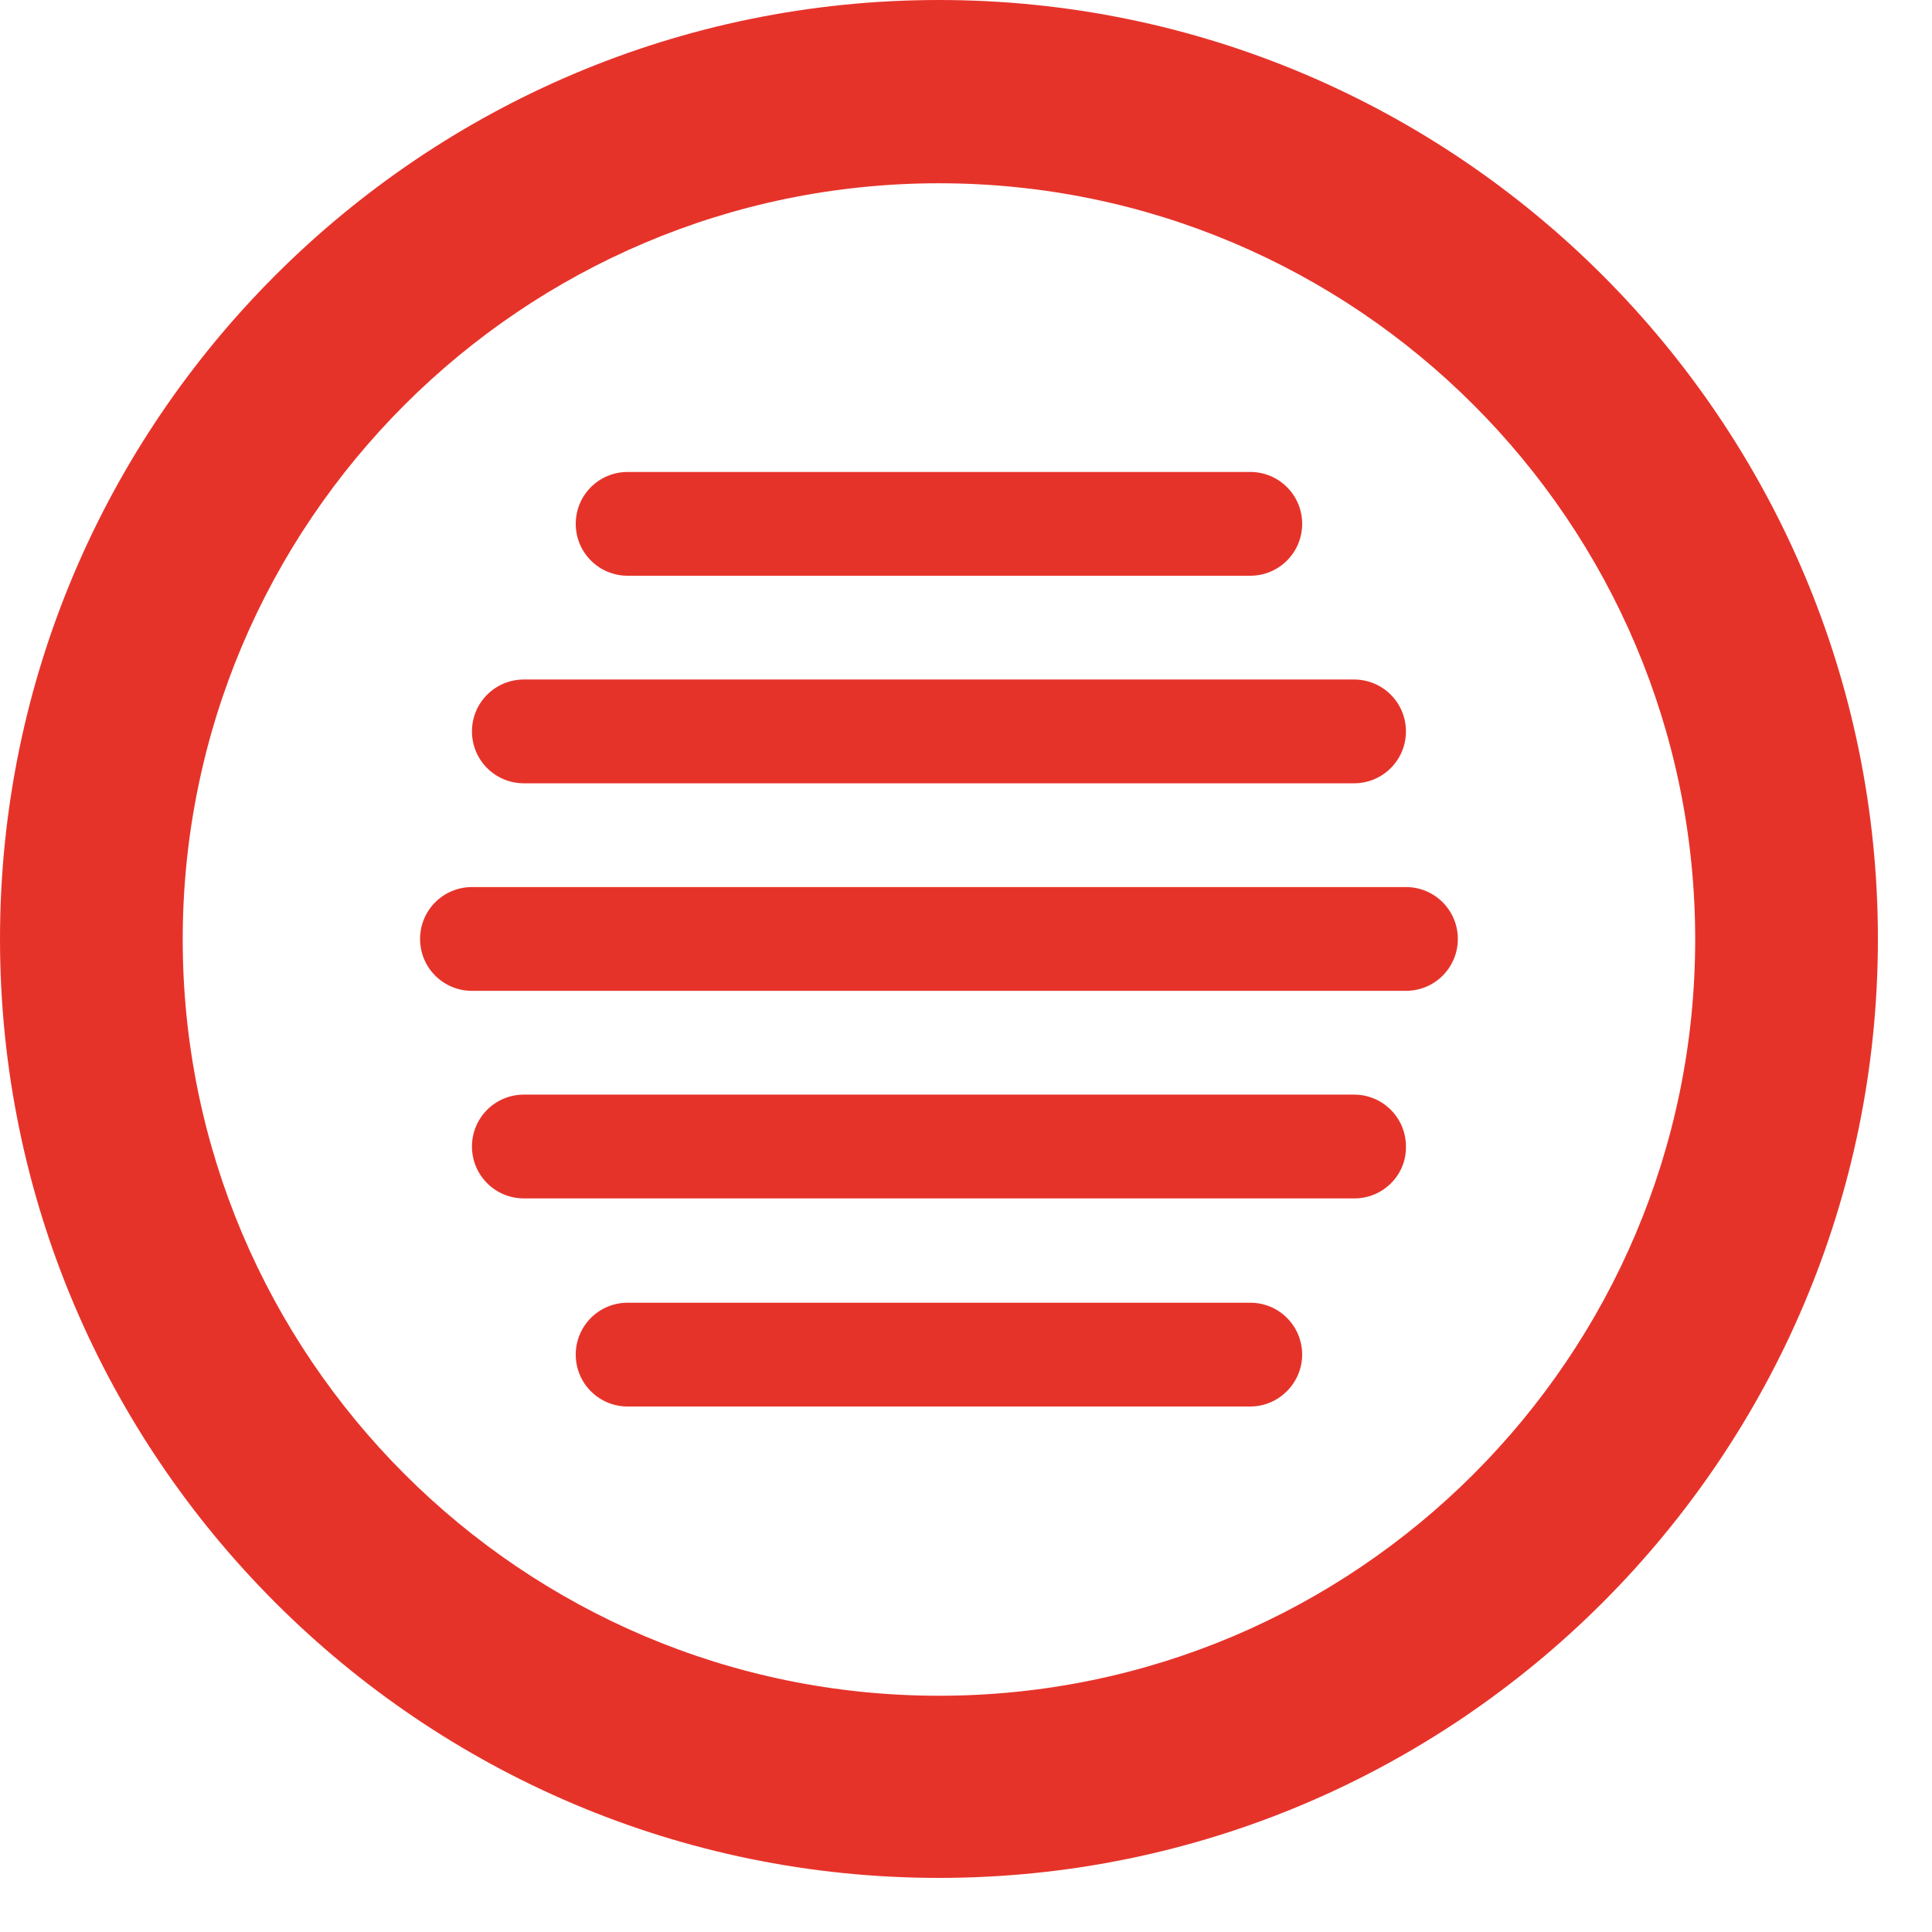
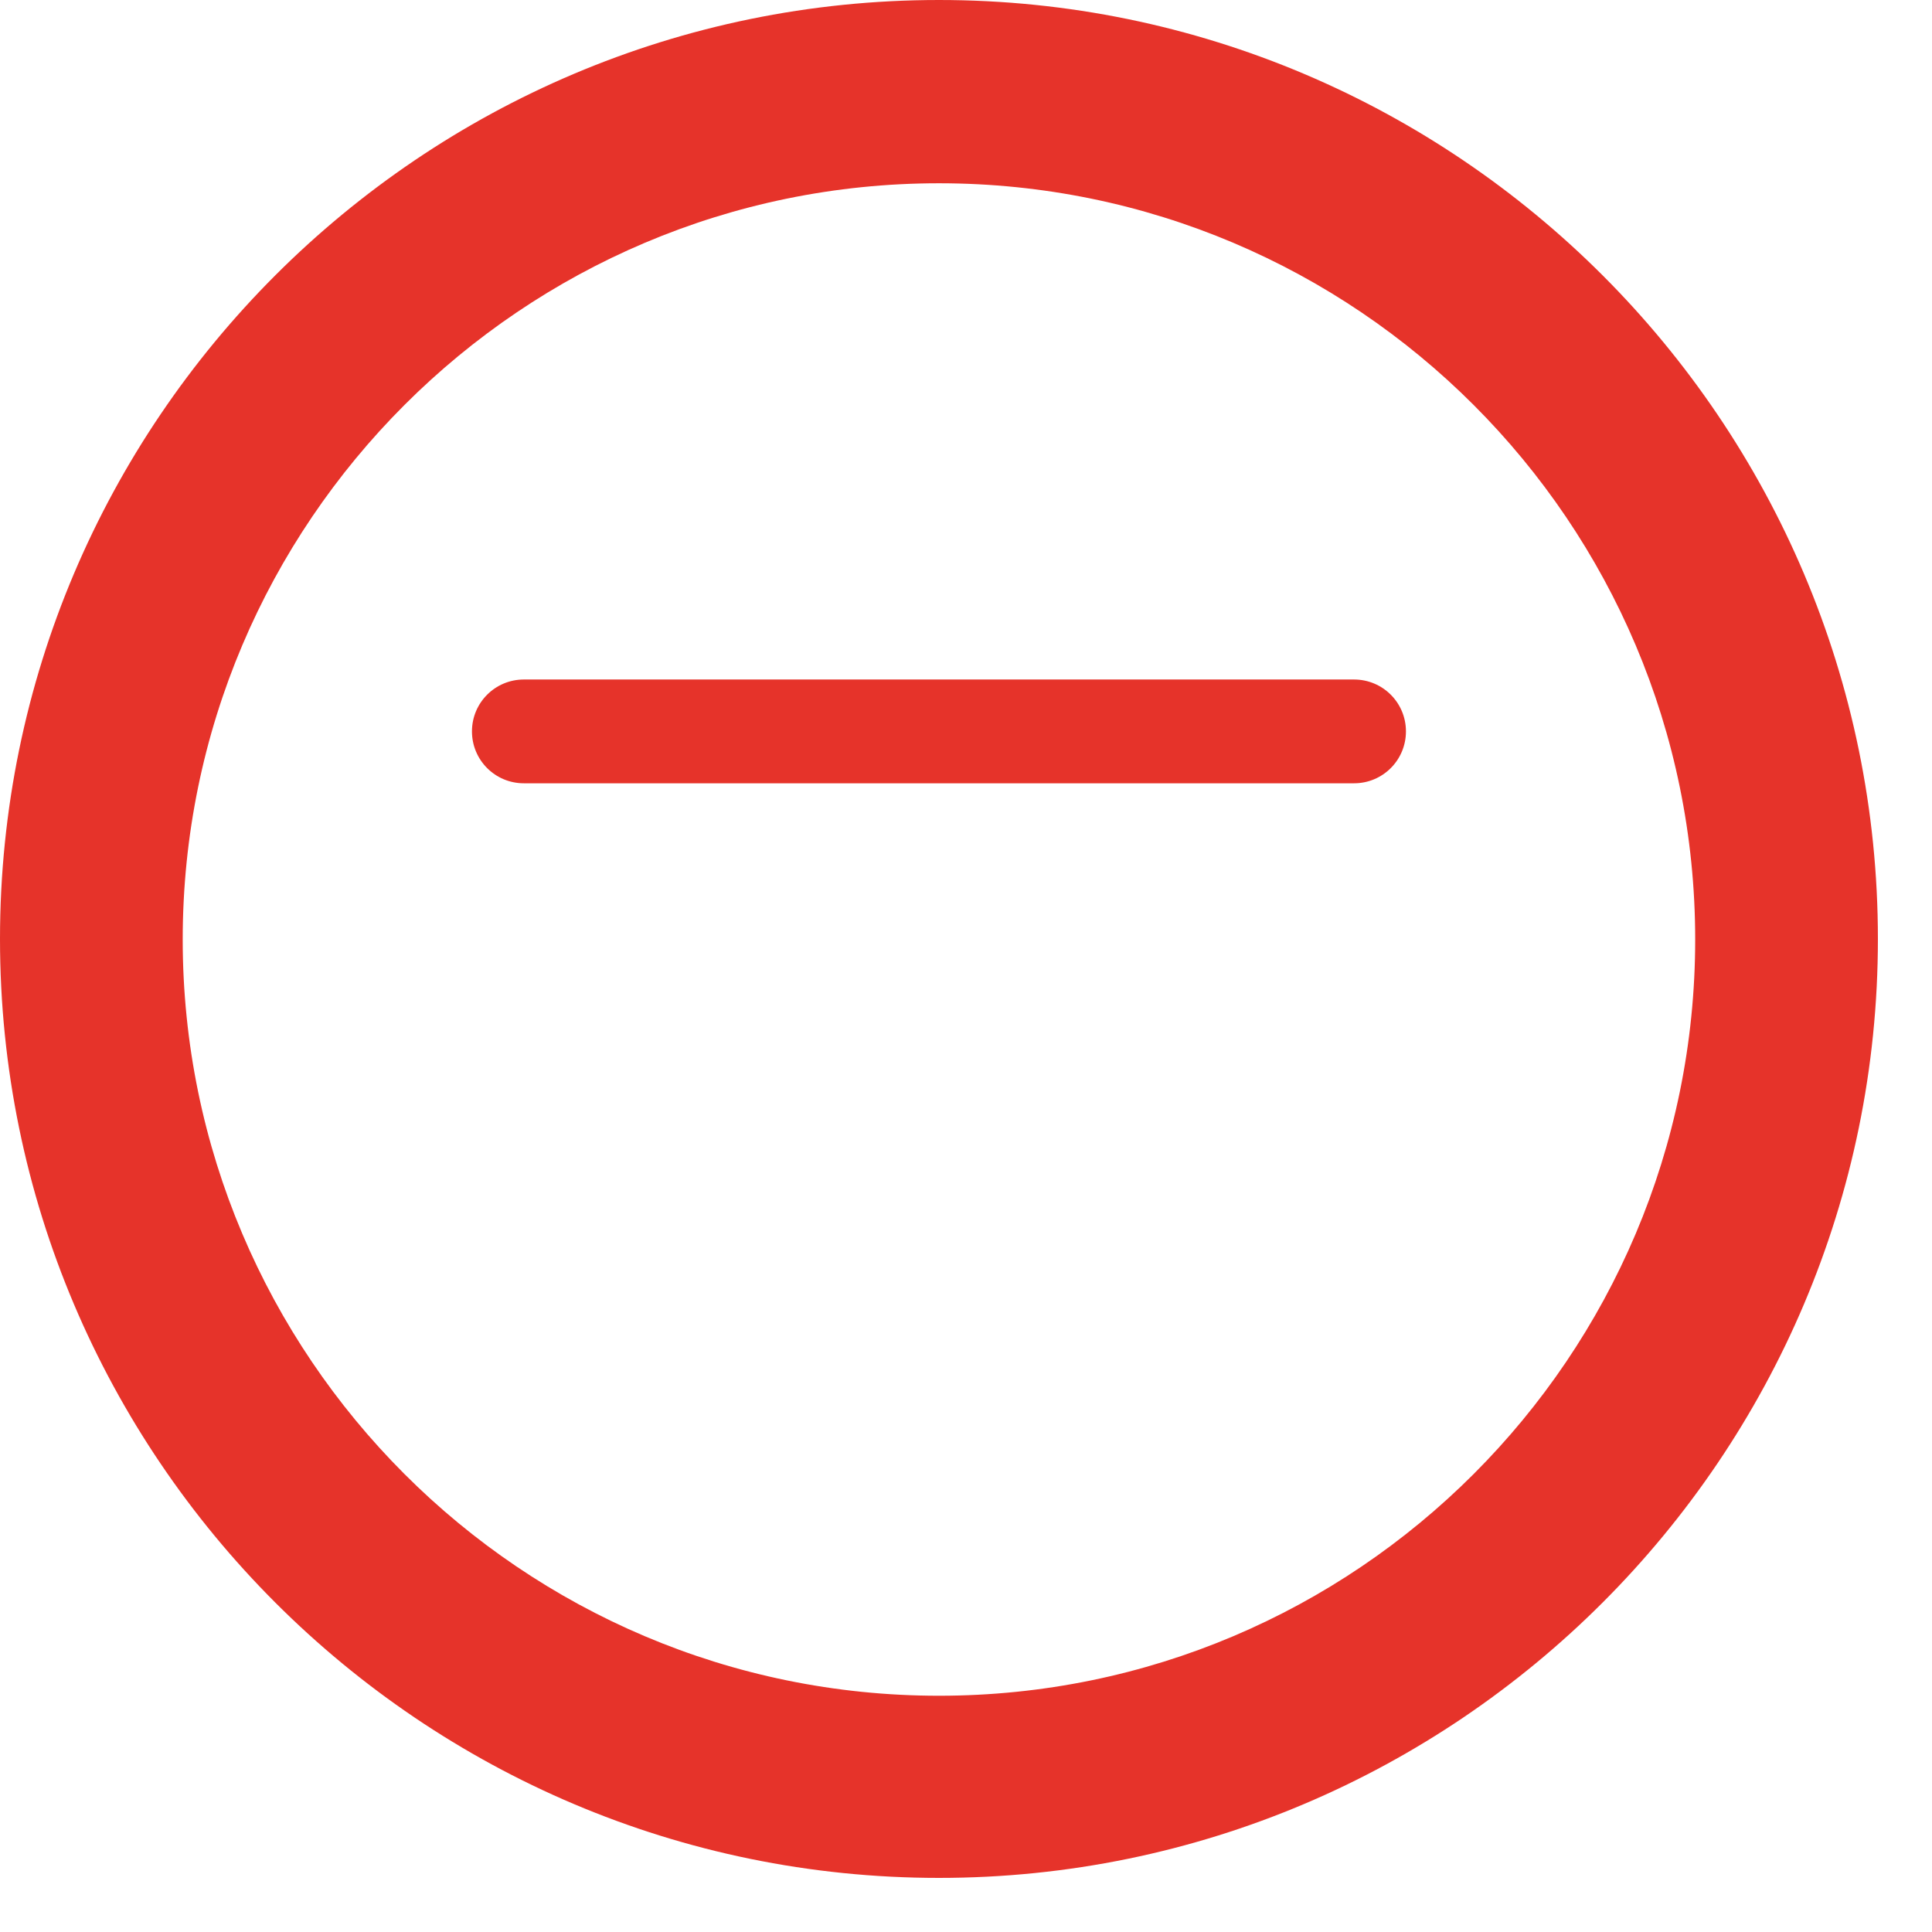
<svg xmlns="http://www.w3.org/2000/svg" width="100%" height="100%" viewBox="0 0 35 35" version="1.1" xml:space="preserve" style="fill-rule:evenodd;clip-rule:evenodd;stroke-linejoin:round;stroke-miterlimit:2;">
  <g transform="matrix(1,0,0,1,-9.57,-160.12)">
    <g>
      <g>
-         <path d="M18.12,176.19L35.04,176.19C35.56,176.19 35.98,176.61 35.98,177.13C35.98,177.65 35.56,178.07 35.04,178.07L18.12,178.07C17.6,178.07 17.18,177.65 17.18,177.13C17.18,176.61 17.6,176.19 18.12,176.19Z" style="fill:rgb(230,51,42);fill-rule:nonzero;" />
-       </g>
+         </g>
      <g>
        <path d="M19.06,172.43L34.1,172.43C34.62,172.43 35.04,172.85 35.04,173.37C35.04,173.89 34.62,174.31 34.1,174.31L19.06,174.31C18.54,174.31 18.12,173.89 18.12,173.37C18.12,172.85 18.54,172.43 19.06,172.43Z" style="fill:rgb(230,51,42);fill-rule:nonzero;" />
      </g>
      <g>
-         <path d="M20.94,168.67L32.22,168.67C32.74,168.67 33.16,169.09 33.16,169.61C33.16,170.13 32.74,170.55 32.22,170.55L20.94,170.55C20.42,170.55 20,170.13 20,169.61C20,169.09 20.42,168.67 20.94,168.67Z" style="fill:rgb(230,51,42);fill-rule:nonzero;" />
-       </g>
+         </g>
      <g>
-         <path d="M34.11,181.83L19.06,181.83C18.54,181.83 18.12,181.41 18.12,180.89C18.12,180.37 18.54,179.95 19.06,179.95L34.1,179.95C34.62,179.95 35.04,180.37 35.04,180.89C35.05,181.41 34.62,181.83 34.11,181.83Z" style="fill:rgb(230,51,42);fill-rule:nonzero;" />
-       </g>
+         </g>
      <g>
-         <path d="M32.22,185.6L20.94,185.6C20.42,185.6 20,185.18 20,184.66C20,184.14 20.42,183.72 20.94,183.72L32.22,183.72C32.74,183.72 33.16,184.14 33.16,184.66C33.16,185.17 32.74,185.6 32.22,185.6Z" style="fill:rgb(230,51,42);fill-rule:nonzero;" />
-       </g>
+         </g>
    </g>
    <g>
      <path d="M26.58,194.14C17.2,194.14 9.57,186.51 9.57,177.13C9.57,167.75 17.2,160.12 26.58,160.12C35.96,160.12 43.59,167.75 43.59,177.13C43.59,186.51 35.96,194.14 26.58,194.14ZM26.58,163.44C19.03,163.44 12.88,169.58 12.88,177.14C12.88,184.69 19.02,190.84 26.58,190.84C34.14,190.84 40.28,184.7 40.28,177.14C40.28,169.58 34.14,163.44 26.58,163.44Z" style="fill:rgb(230,51,42);fill-rule:nonzero;" />
    </g>
  </g>
</svg>